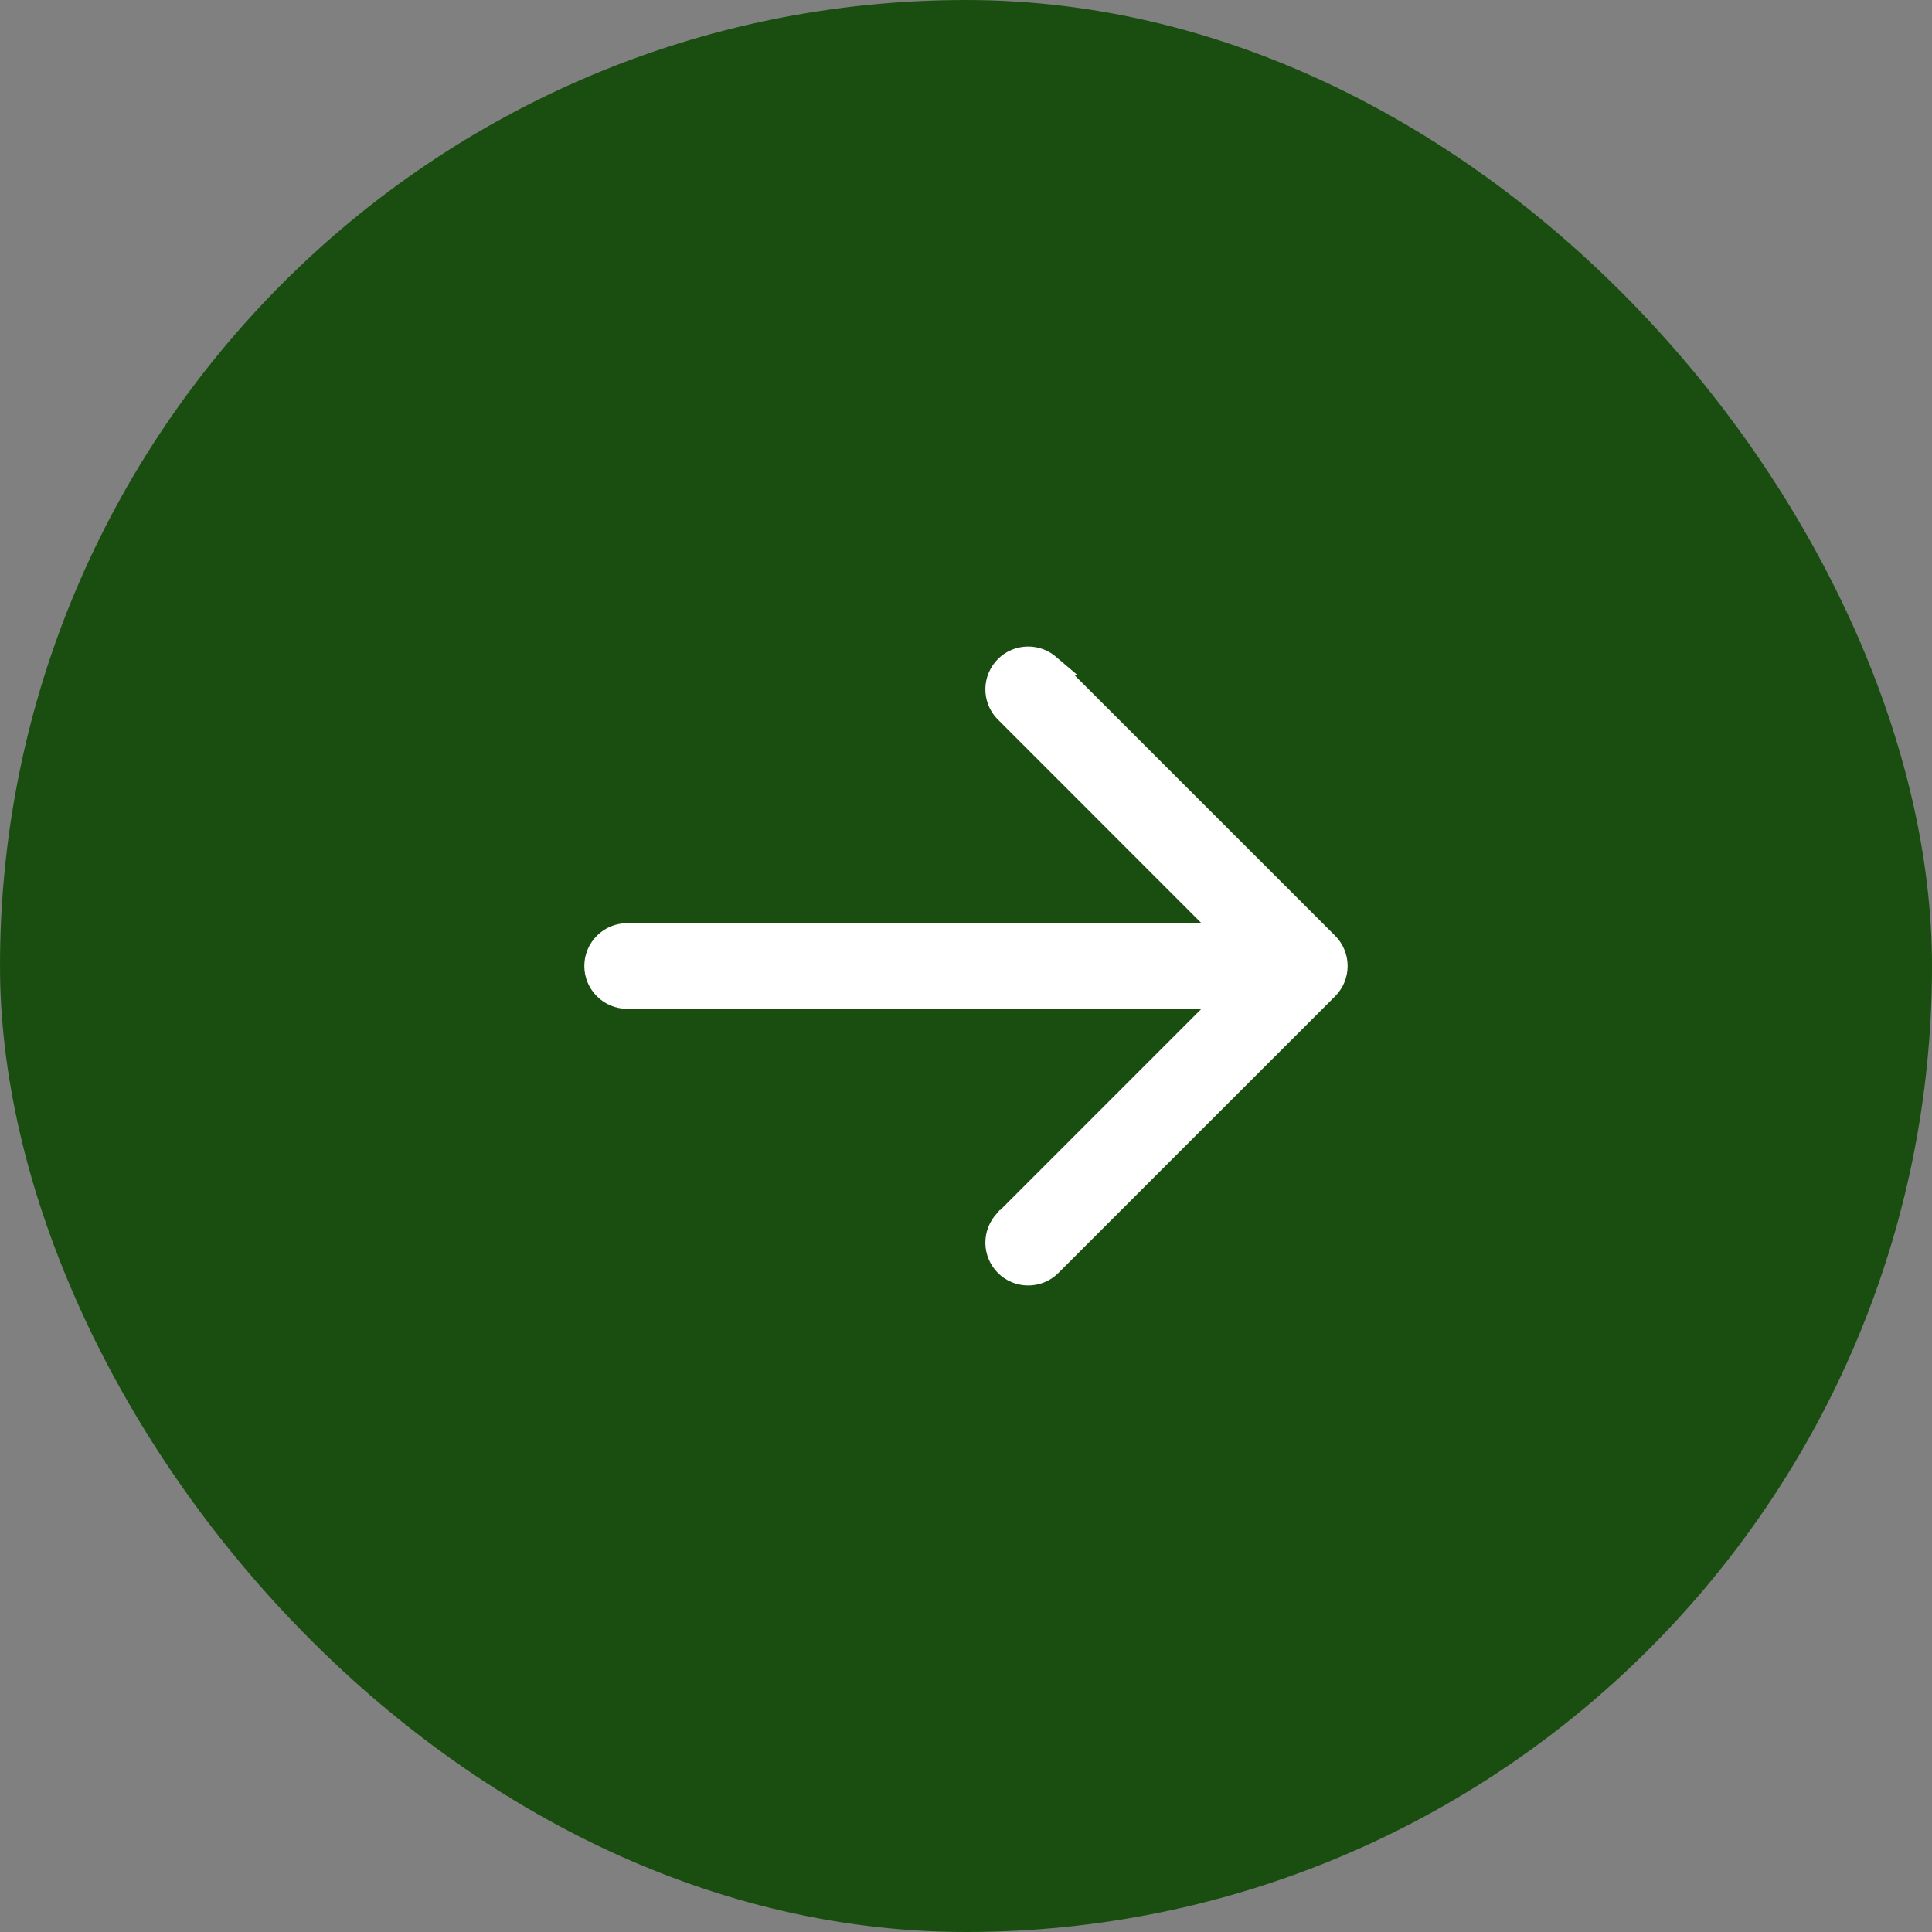
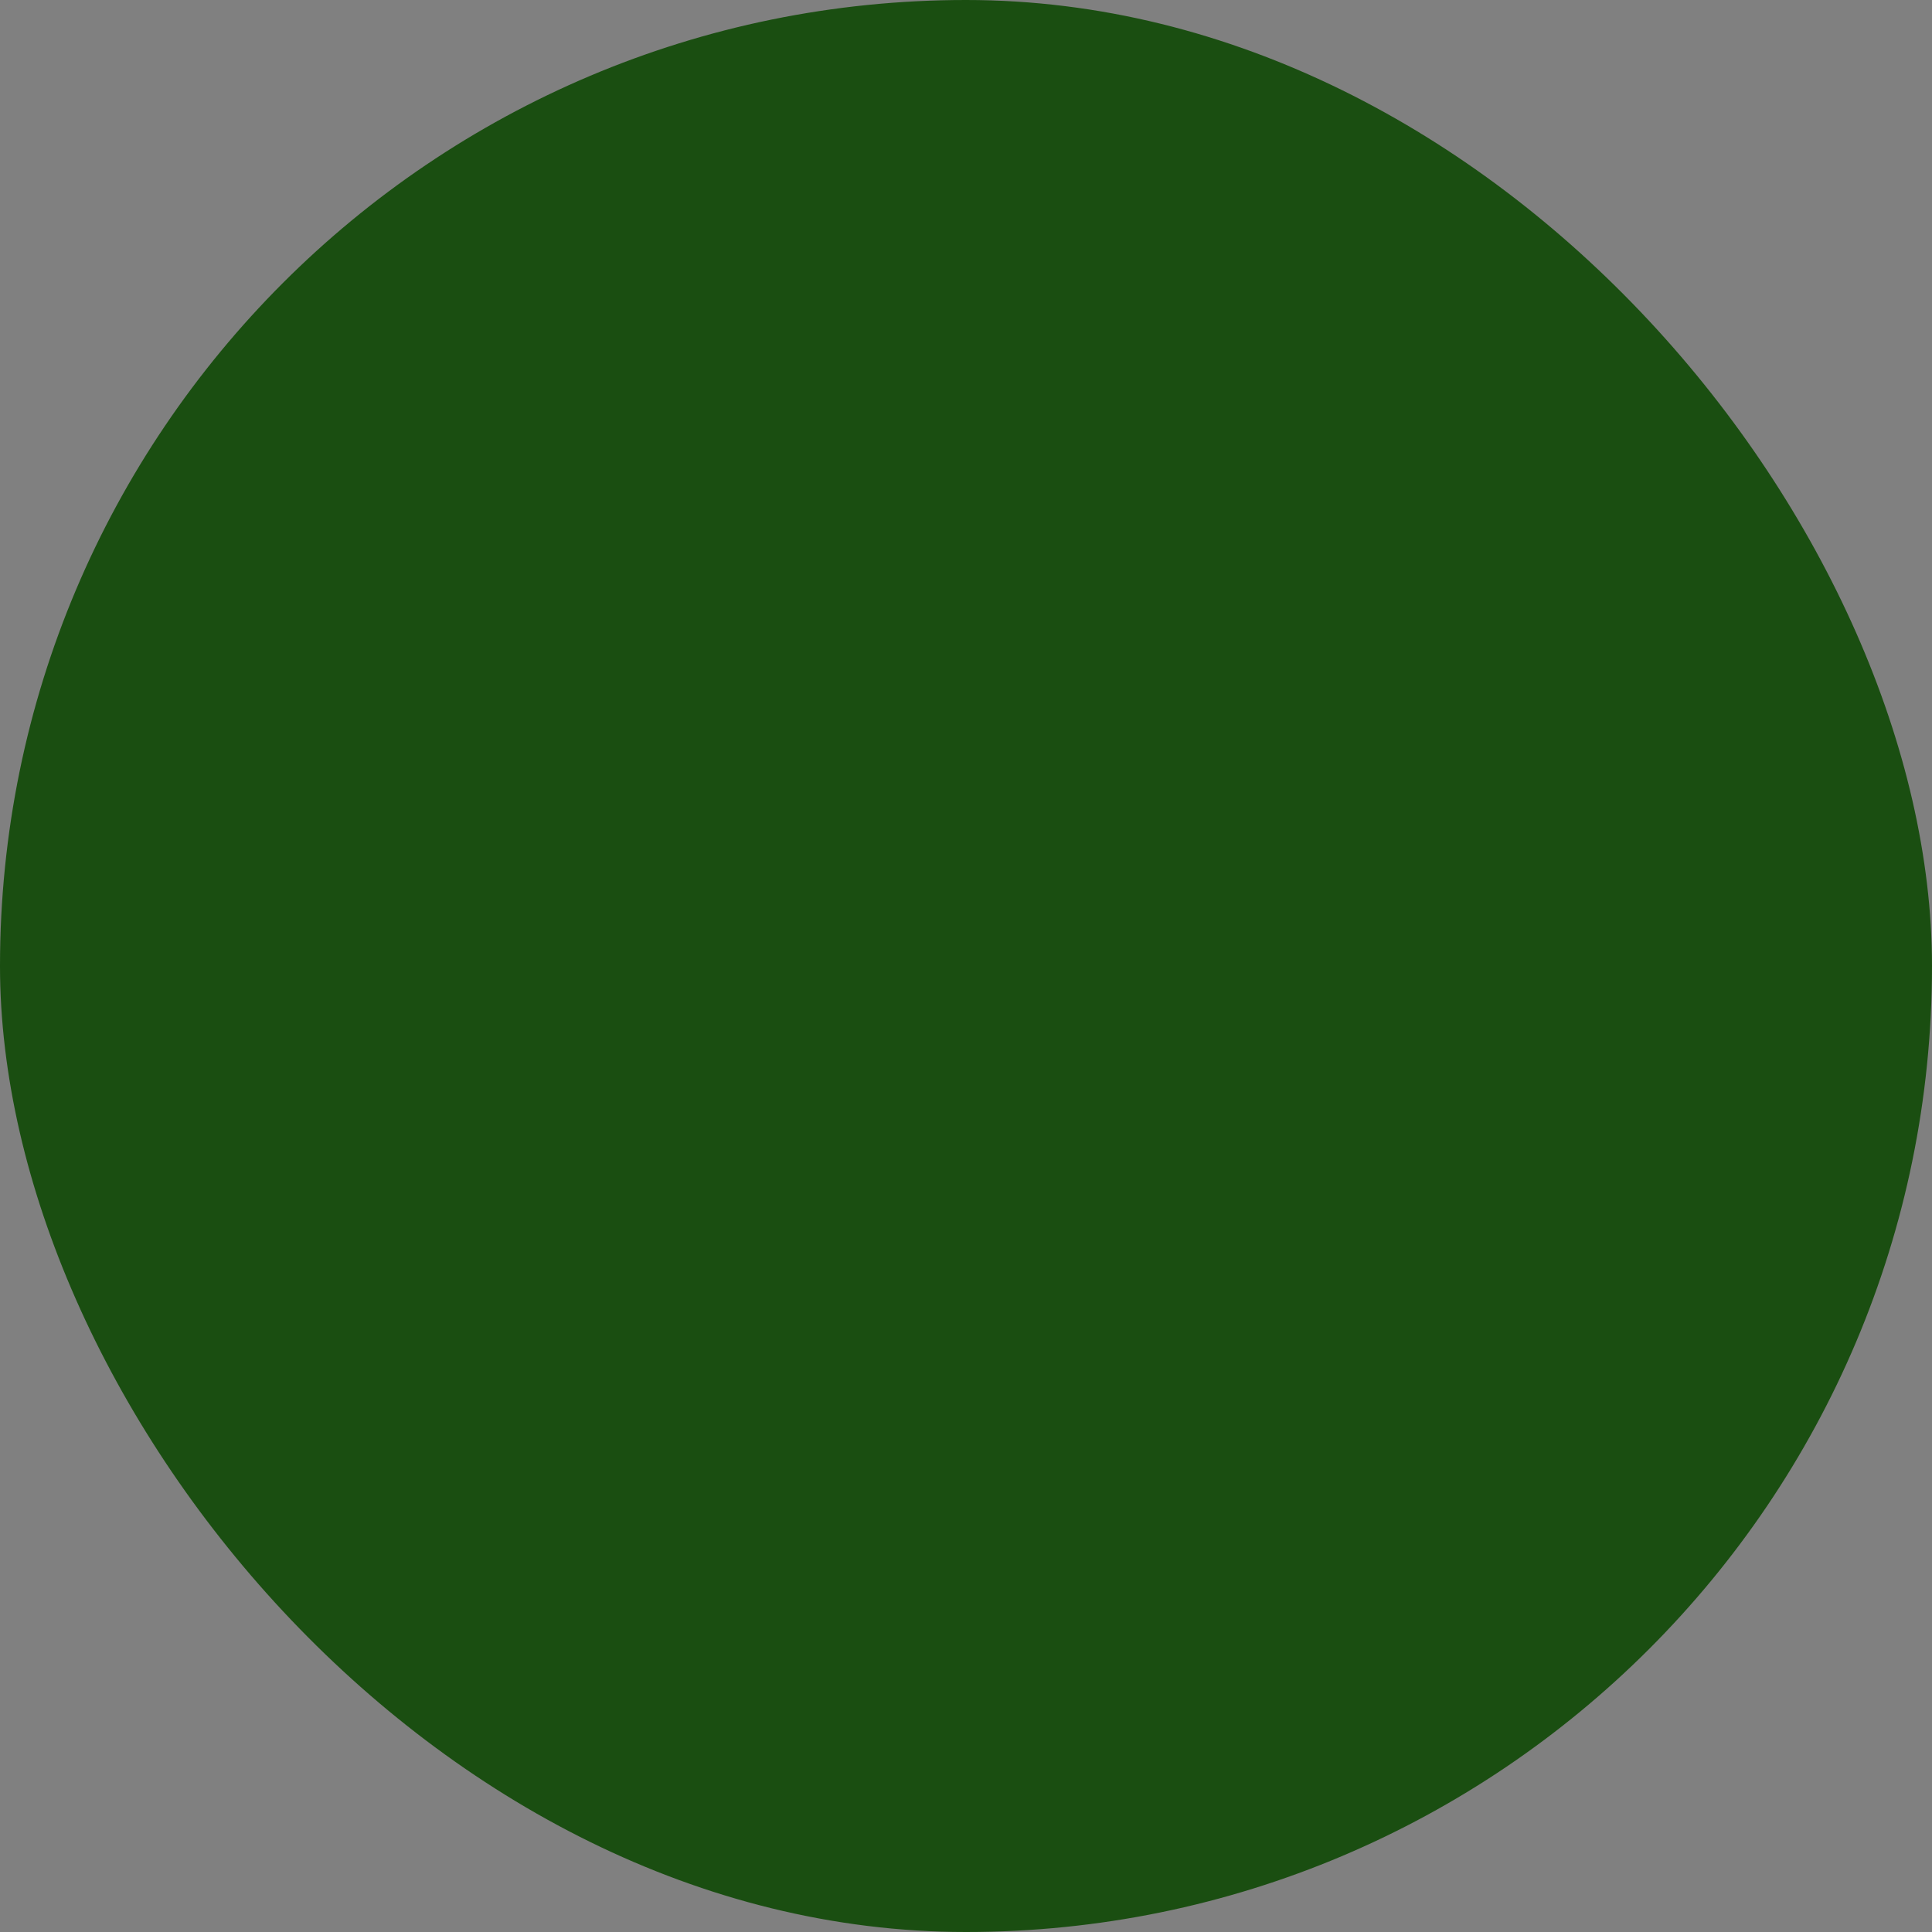
<svg xmlns="http://www.w3.org/2000/svg" width="49" height="49" viewBox="0 0 49 49" fill="none">
  <rect x="0" y="0" width="49" height="49" fill="#808080" stroke="none" />
  <rect width="49" height="49" rx="24.5" fill="#1A4E11" />
-   <path d="M33.685 25.091L33.685 25.091C33.841 24.934 33.929 24.721 33.929 24.5C33.929 24.278 33.841 24.066 33.685 23.909L33.685 23.909L26.653 16.878L26.654 16.878L26.647 16.872C26.488 16.724 26.279 16.644 26.062 16.648C25.846 16.651 25.639 16.739 25.486 16.892V16.892C25.333 17.045 25.245 17.252 25.241 17.469C25.238 17.685 25.318 17.895 25.465 18.053L25.465 18.053L25.472 18.059L31.075 23.664H15.906C15.684 23.664 15.472 23.752 15.315 23.909L15.315 23.909C15.158 24.066 15.07 24.278 15.07 24.5C15.07 24.722 15.158 24.934 15.315 25.091C15.472 25.248 15.684 25.336 15.906 25.336H31.075L25.472 30.94L25.471 30.94L25.465 30.947C25.318 31.105 25.238 31.315 25.241 31.531C25.245 31.748 25.333 31.954 25.486 32.108C25.639 32.261 25.846 32.349 26.062 32.352C26.279 32.356 26.488 32.276 26.647 32.128L26.647 32.128L26.653 32.122L33.685 25.091Z" fill="white" stroke="white" stroke-width="0.5" />
</svg>